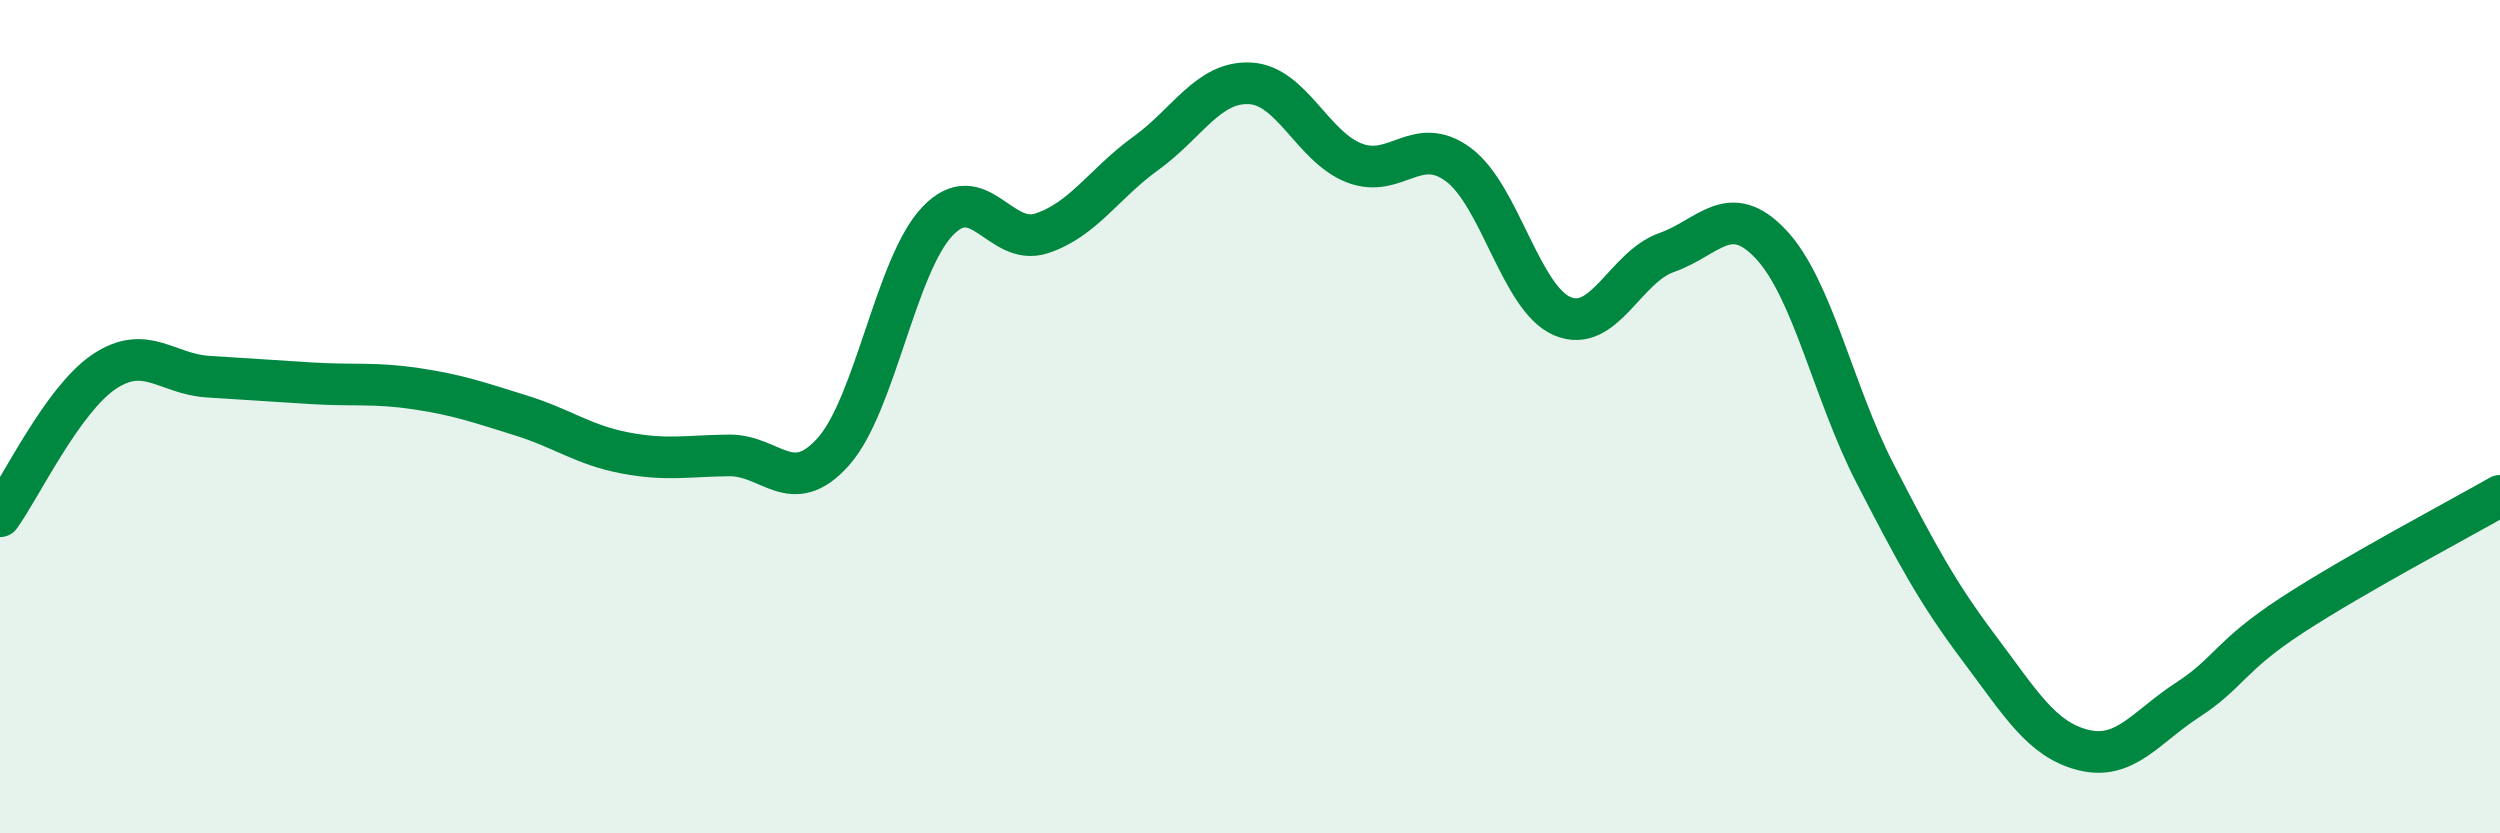
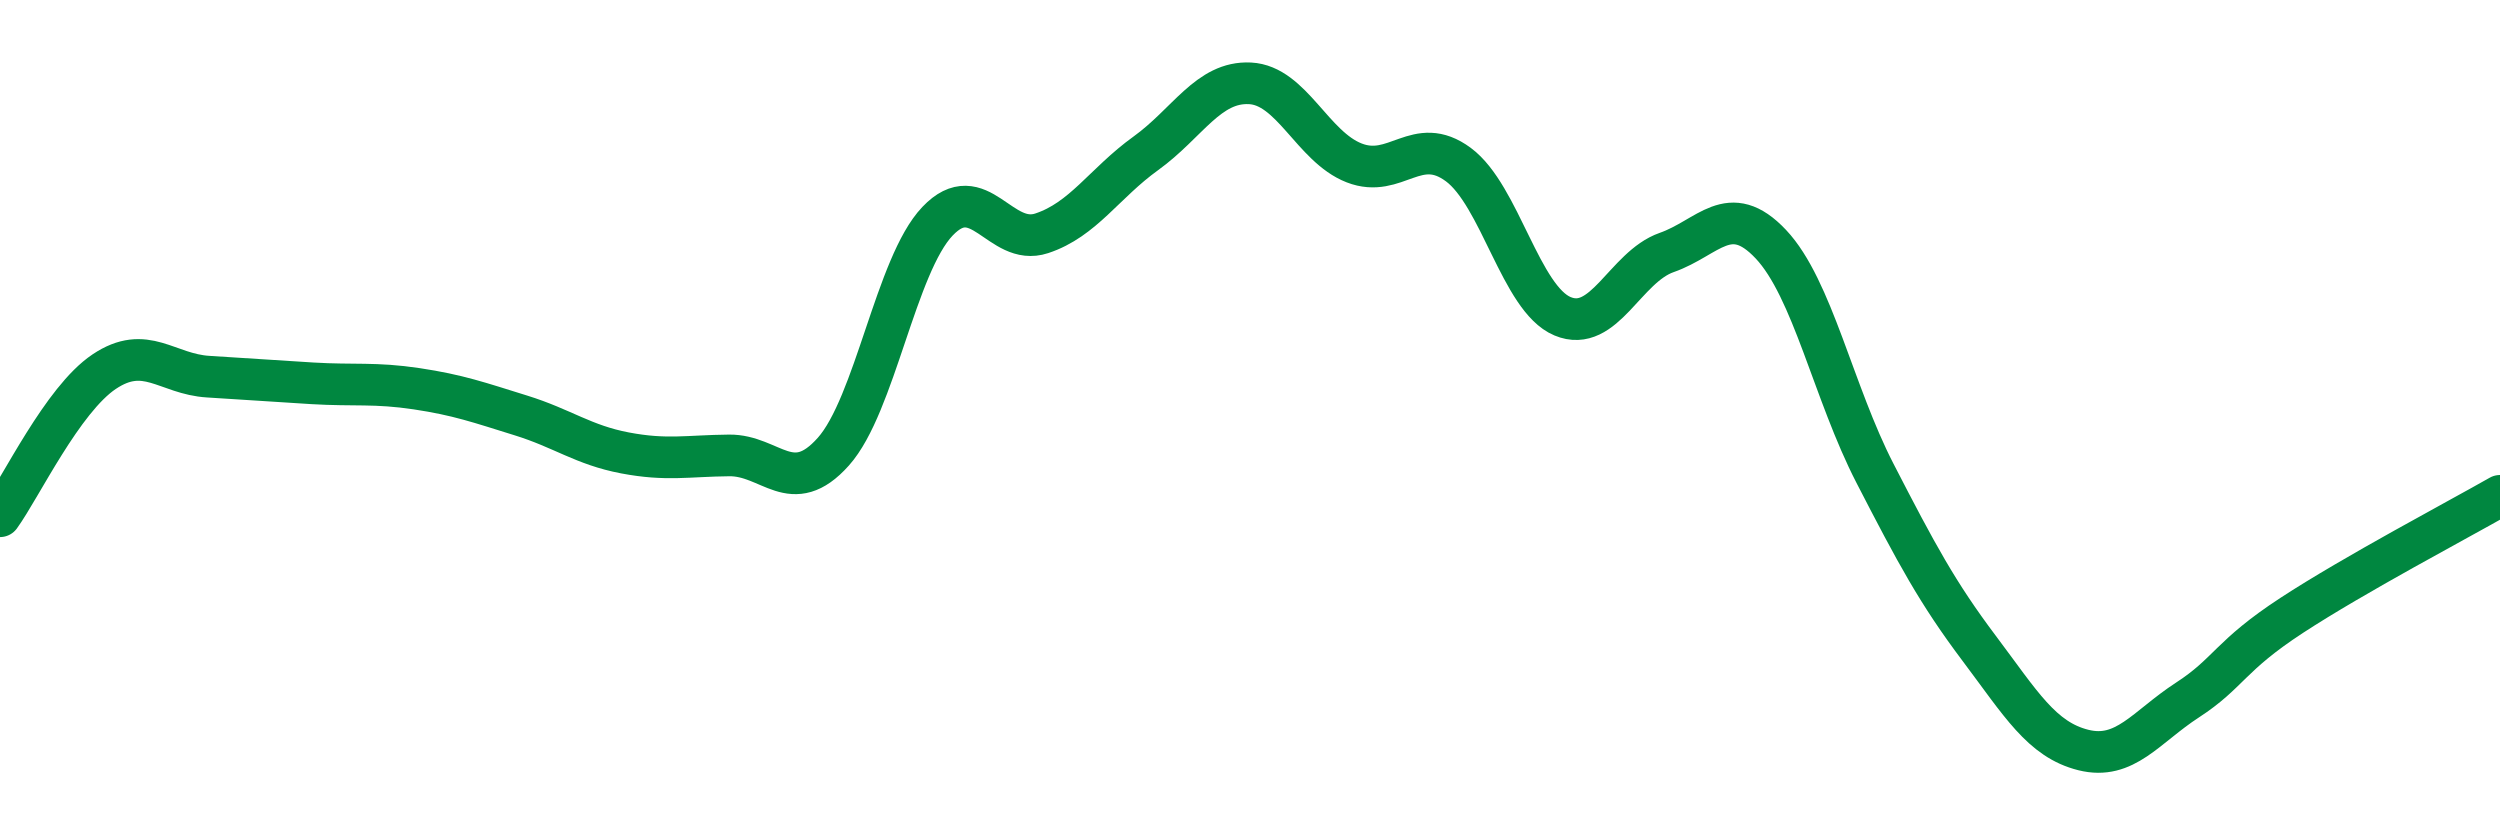
<svg xmlns="http://www.w3.org/2000/svg" width="60" height="20" viewBox="0 0 60 20">
-   <path d="M 0,12.39 C 0.5,11.7 1.5,9.59 2.5,8.92 C 3.5,8.25 4,8.98 5,9.04 C 6,9.1 6.5,9.14 7.5,9.2 C 8.5,9.26 9,9.18 10,9.33 C 11,9.48 11.5,9.66 12.5,9.97 C 13.5,10.28 14,10.68 15,10.87 C 16,11.06 16.5,10.94 17.5,10.93 C 18.5,10.92 19,11.96 20,10.84 C 21,9.72 21.5,6.36 22.5,5.31 C 23.5,4.26 24,5.93 25,5.6 C 26,5.27 26.5,4.4 27.5,3.68 C 28.5,2.96 29,1.95 30,2 C 31,2.05 31.5,3.52 32.5,3.91 C 33.5,4.3 34,3.21 35,3.95 C 36,4.69 36.5,7.17 37.5,7.59 C 38.5,8.01 39,6.41 40,6.06 C 41,5.71 41.5,4.8 42.5,5.86 C 43.5,6.92 44,9.42 45,11.36 C 46,13.3 46.5,14.23 47.5,15.56 C 48.5,16.89 49,17.75 50,18 C 51,18.25 51.5,17.45 52.5,16.8 C 53.5,16.15 53.5,15.75 55,14.77 C 56.5,13.79 59,12.47 60,11.9L60 20L0 20Z" fill="#008740" opacity="0.1" stroke-linecap="round" stroke-linejoin="round" />
  <path d="M 0,12.39 C 0.5,11.7 1.5,9.59 2.5,8.92 C 3.5,8.25 4,8.98 5,9.04 C 6,9.1 6.5,9.14 7.5,9.2 C 8.5,9.26 9,9.18 10,9.33 C 11,9.48 11.5,9.66 12.5,9.97 C 13.5,10.28 14,10.68 15,10.87 C 16,11.06 16.5,10.94 17.5,10.93 C 18.5,10.92 19,11.96 20,10.84 C 21,9.72 21.5,6.36 22.5,5.31 C 23.5,4.26 24,5.93 25,5.6 C 26,5.27 26.5,4.4 27.5,3.68 C 28.5,2.96 29,1.95 30,2 C 31,2.05 31.5,3.52 32.5,3.91 C 33.5,4.3 34,3.21 35,3.95 C 36,4.69 36.5,7.17 37.5,7.59 C 38.5,8.01 39,6.41 40,6.06 C 41,5.71 41.5,4.8 42.5,5.86 C 43.5,6.92 44,9.42 45,11.36 C 46,13.3 46.5,14.23 47.5,15.56 C 48.5,16.89 49,17.75 50,18 C 51,18.25 51.5,17.45 52.5,16.8 C 53.5,16.15 53.5,15.75 55,14.77 C 56.5,13.79 59,12.47 60,11.9" stroke="#008740" stroke-width="1" fill="none" stroke-linecap="round" stroke-linejoin="round" />
</svg>